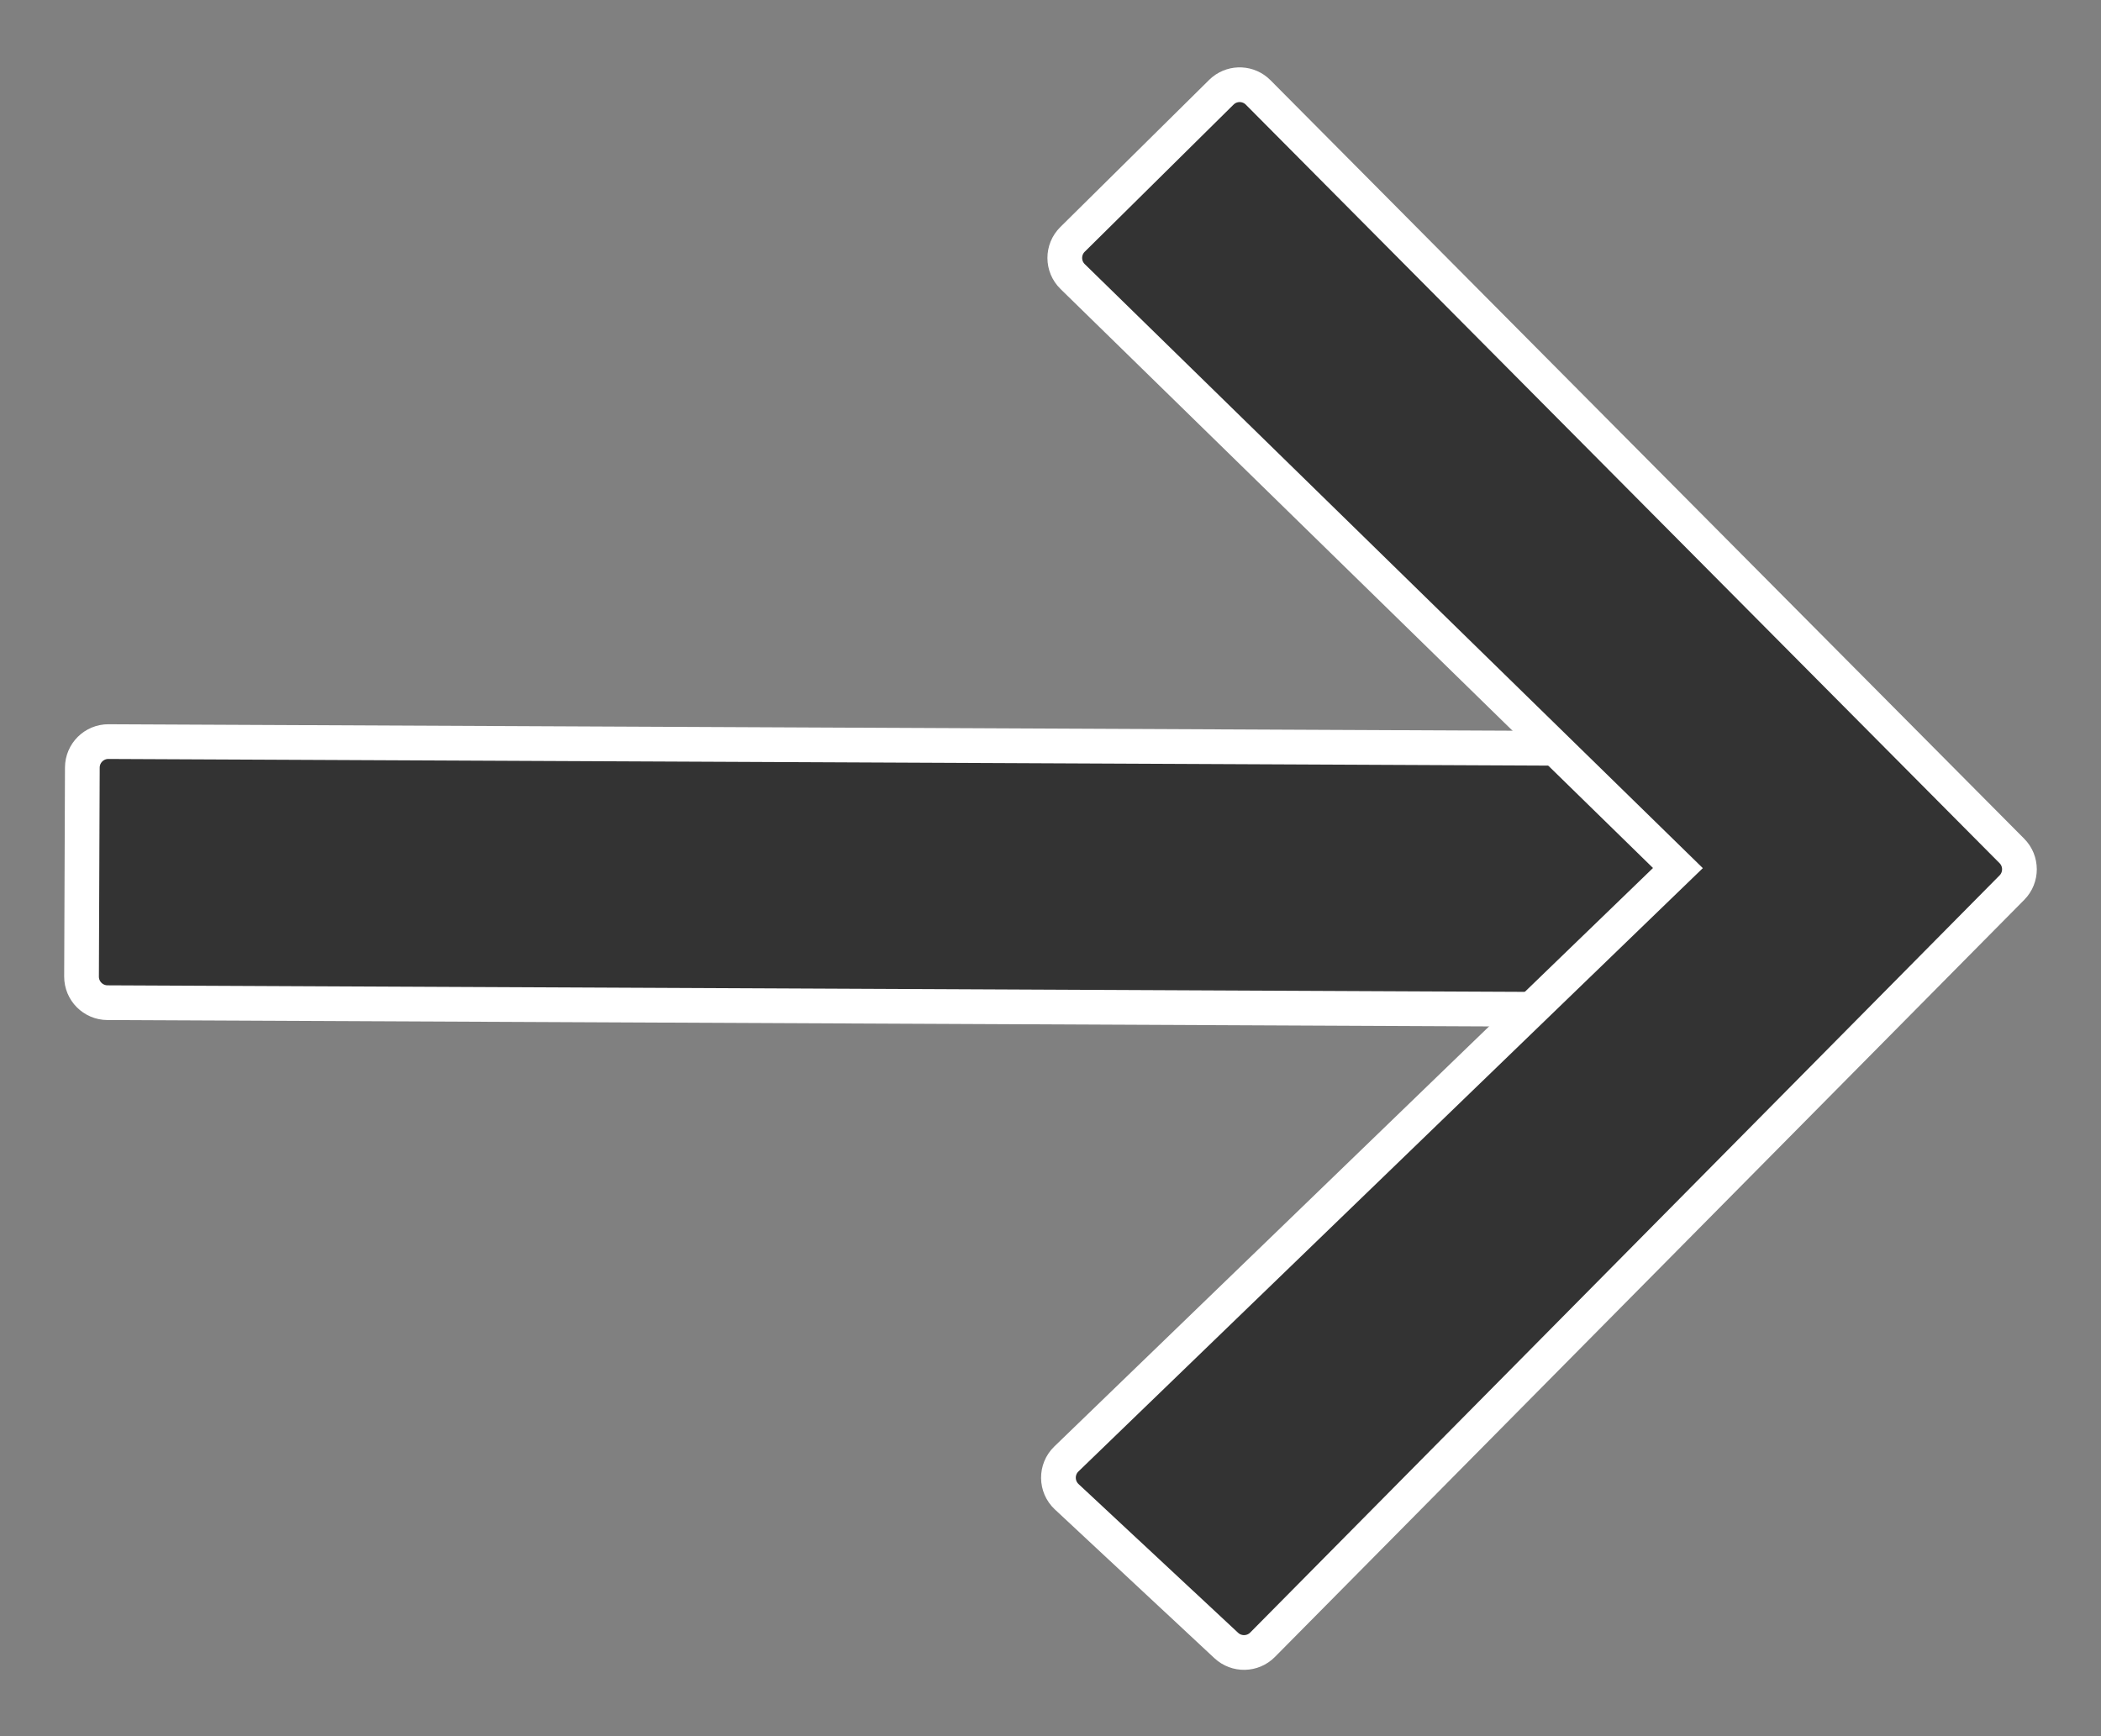
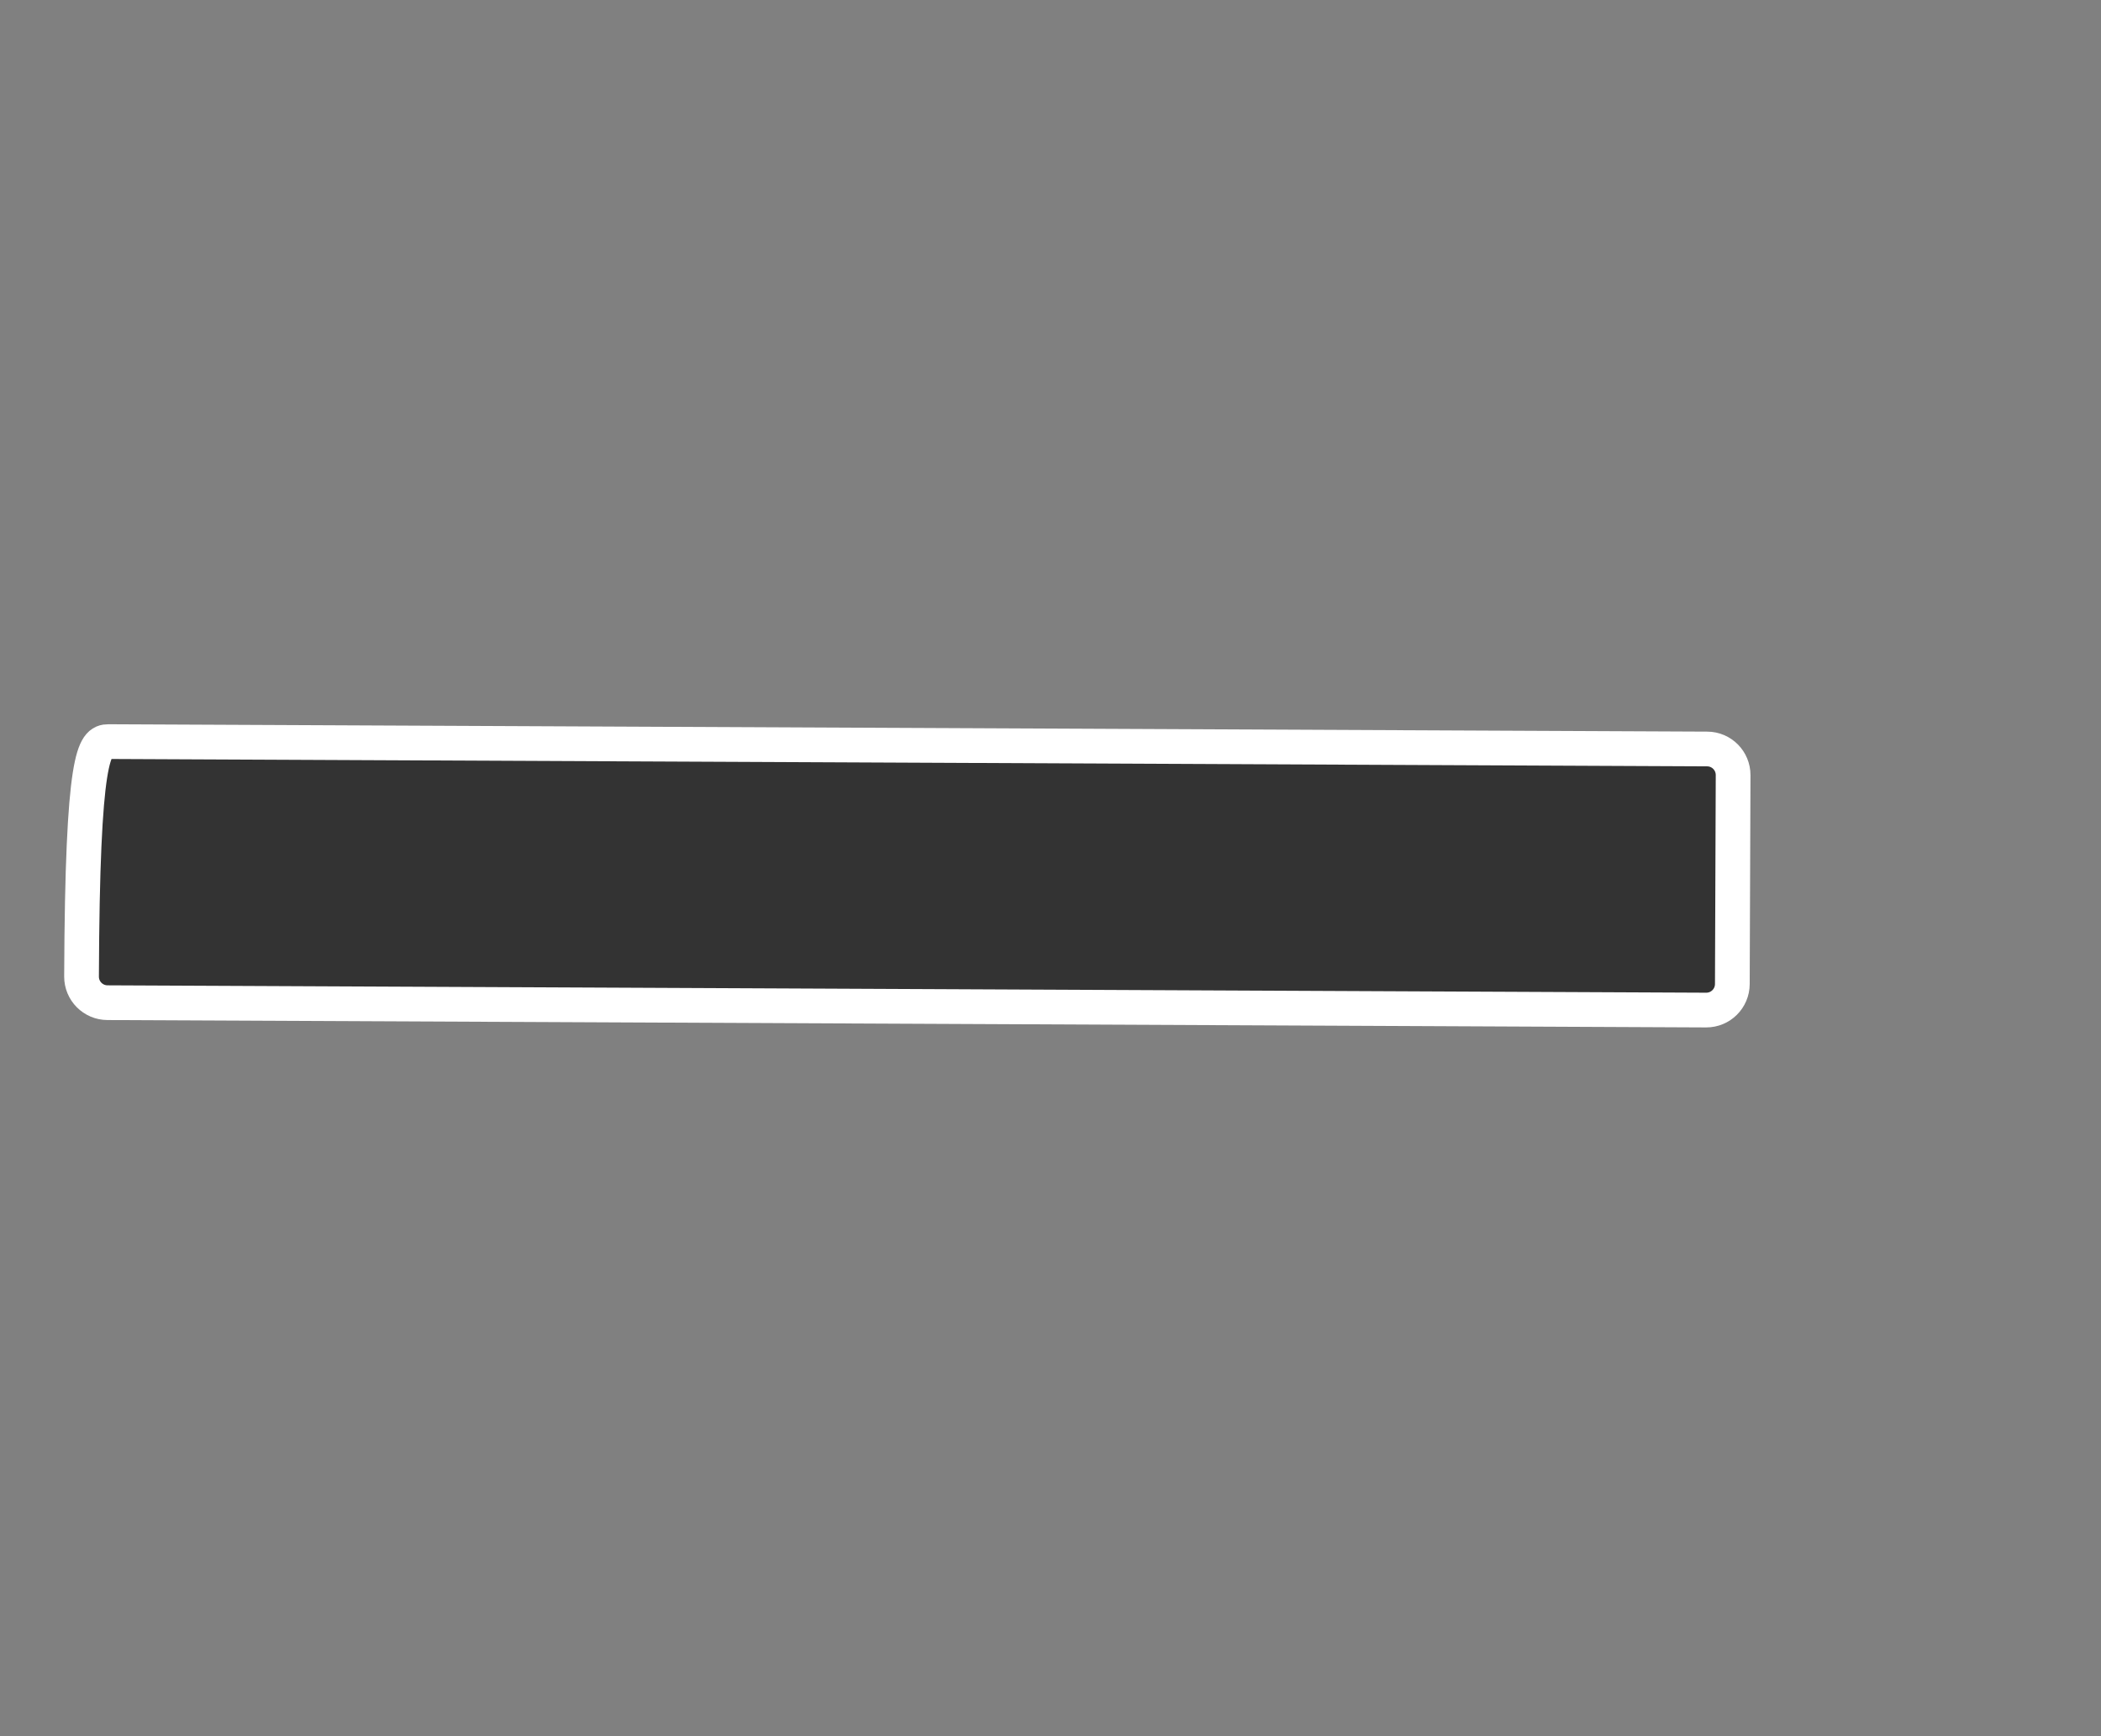
<svg xmlns="http://www.w3.org/2000/svg" width="121" height="100" viewBox="0 0 121 100" fill="none">
  <rect x="0" y="0" width="121" height="100" fill="#808080" stroke="none" />
-   <path d="M98.321 43.142C99.148 43.146 99.816 43.82 99.813 44.648L99.768 56.685C99.764 57.514 99.09 58.184 98.261 58.18L6.19 57.755C5.362 57.752 4.693 57.078 4.696 56.25L4.742 44.211C4.745 43.382 5.42 42.713 6.248 42.717L98.321 43.142Z" fill="#333333" stroke="white" stroke-width="2" />
-   <path d="M70.454 5.211C71.045 4.735 71.912 4.773 72.458 5.323L115.867 49.014C116.447 49.599 116.448 50.541 115.869 51.127L72.713 94.738C72.143 95.315 71.217 95.334 70.623 94.781L61.434 86.214C60.806 85.628 60.797 84.635 61.414 84.038L96.634 50.001L61.775 15.93C61.175 15.344 61.172 14.38 61.768 13.79L70.34 5.313L70.454 5.211Z" fill="#333333" stroke="white" stroke-width="2" />
+   <path d="M98.321 43.142C99.148 43.146 99.816 43.82 99.813 44.648L99.768 56.685C99.764 57.514 99.09 58.184 98.261 58.18L6.19 57.755C5.362 57.752 4.693 57.078 4.696 56.25C4.745 43.382 5.42 42.713 6.248 42.717L98.321 43.142Z" fill="#333333" stroke="white" stroke-width="2" />
</svg>